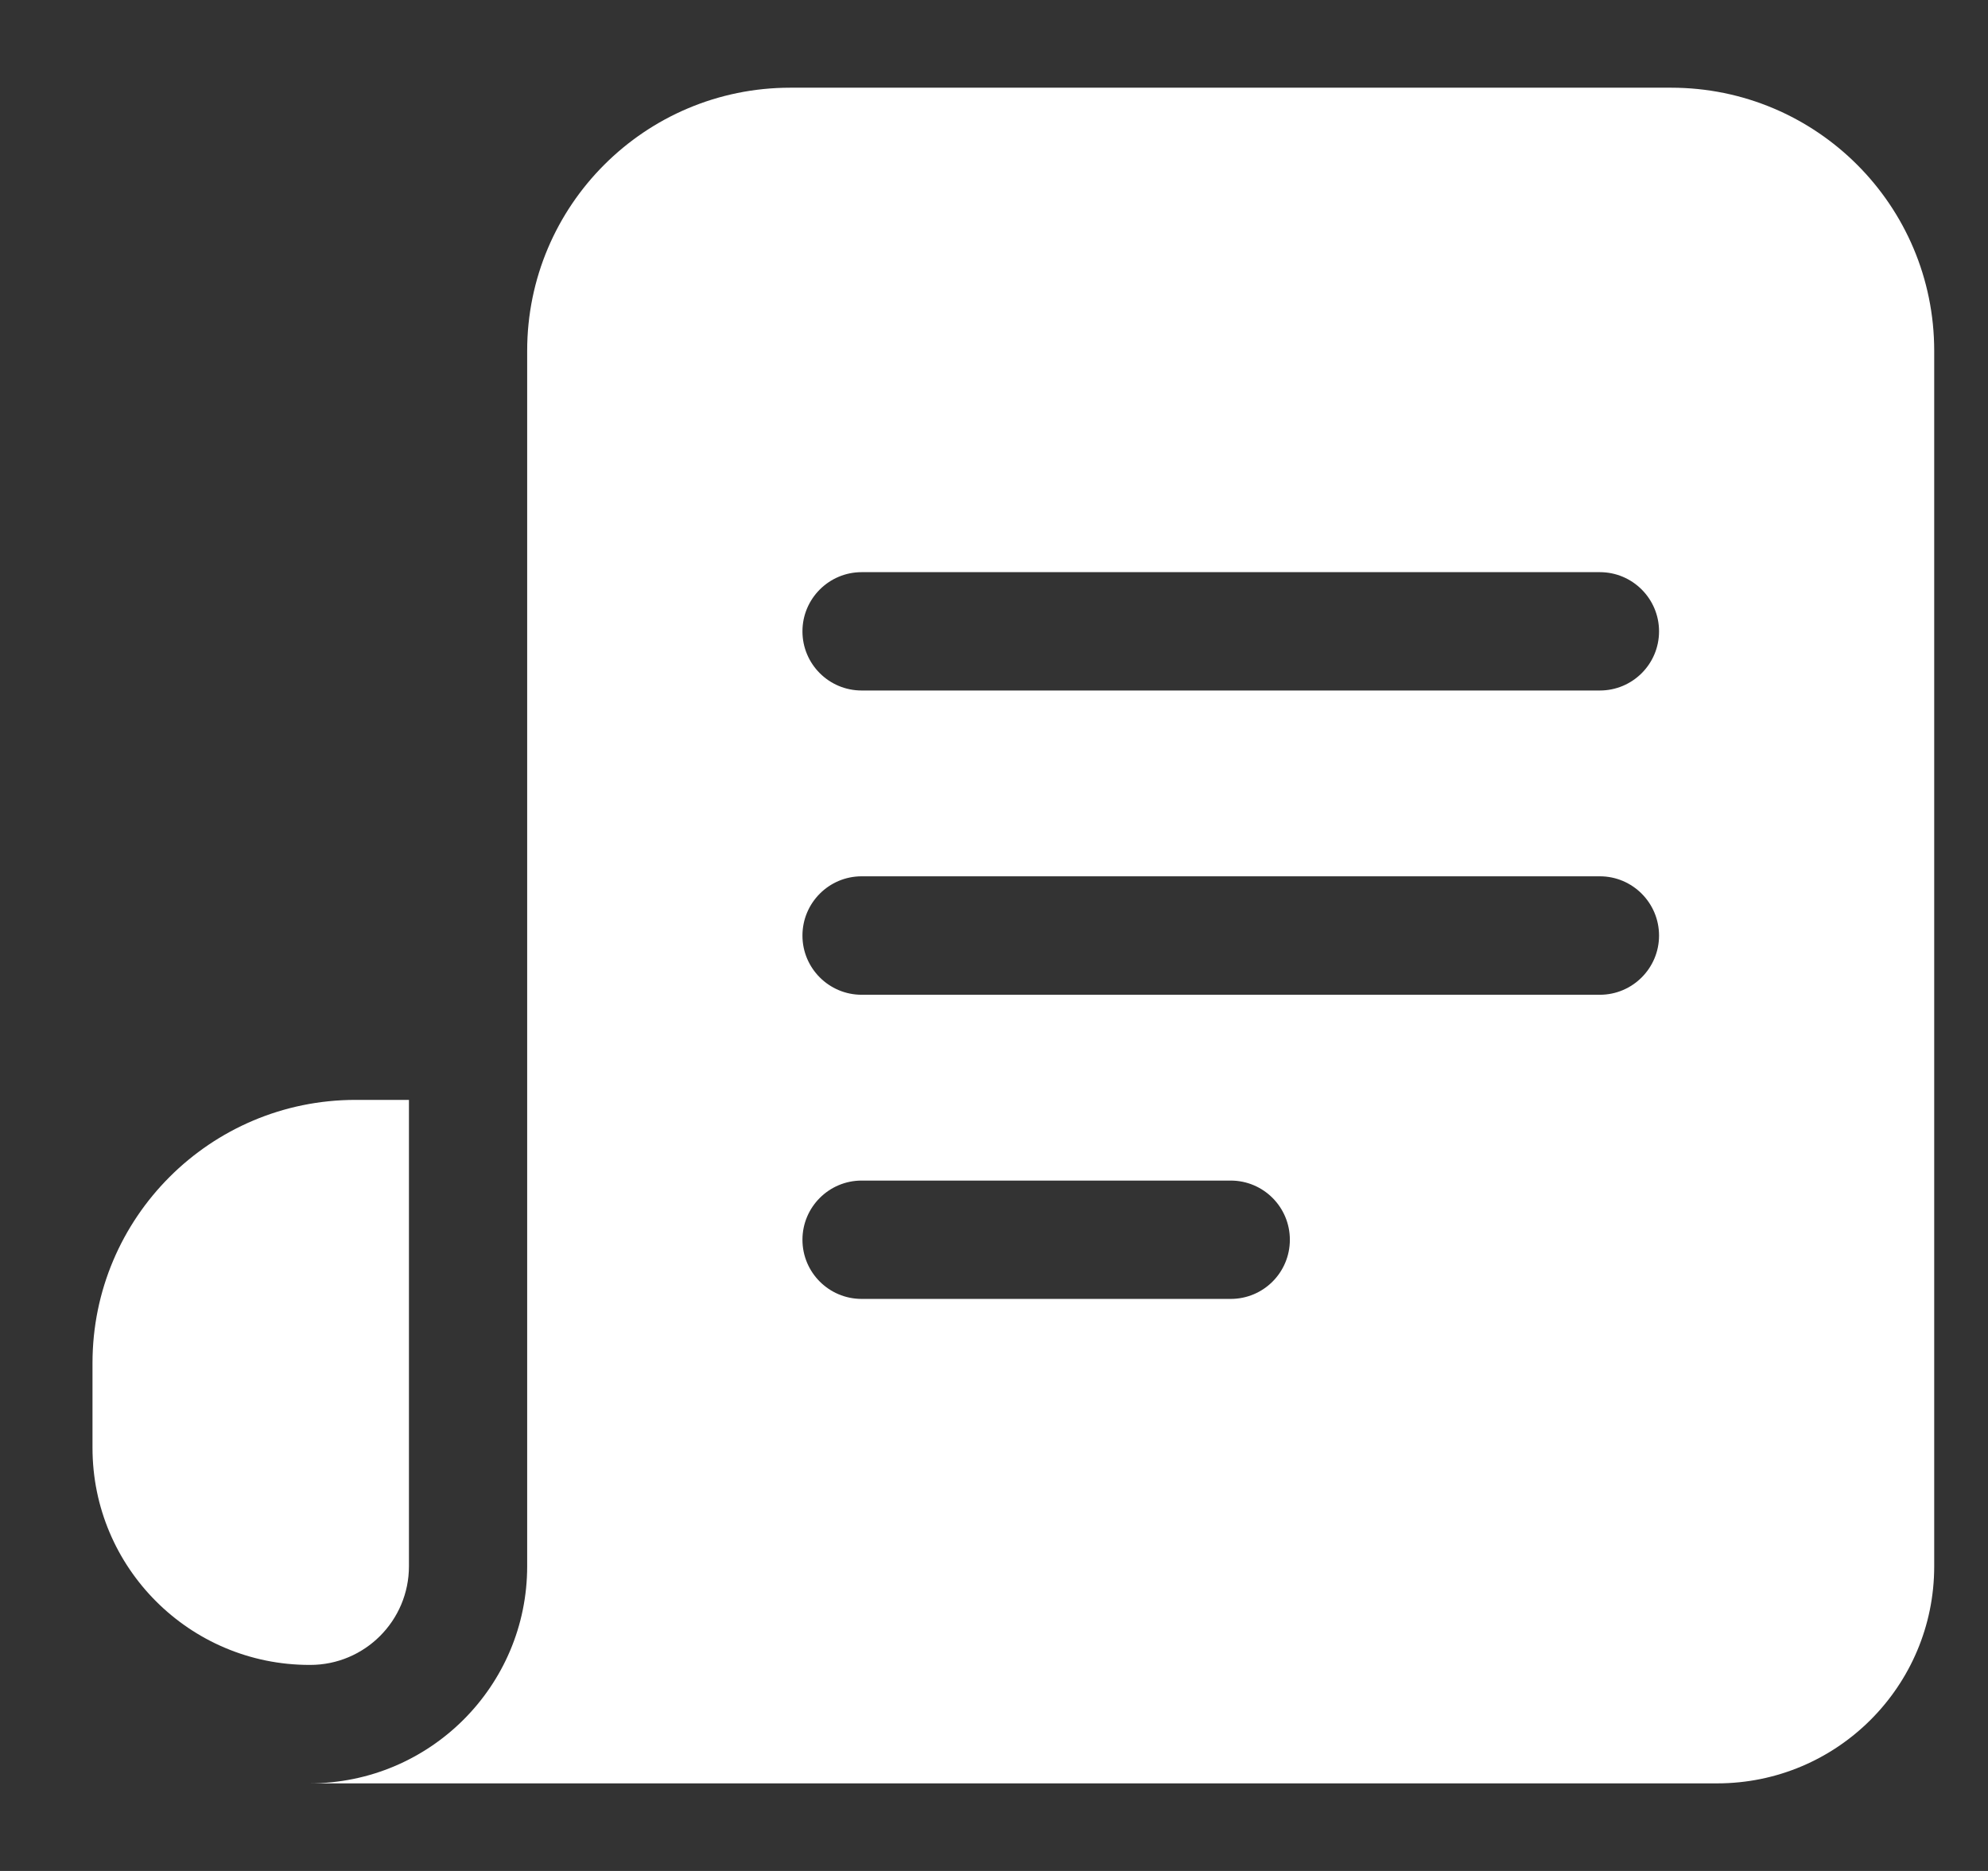
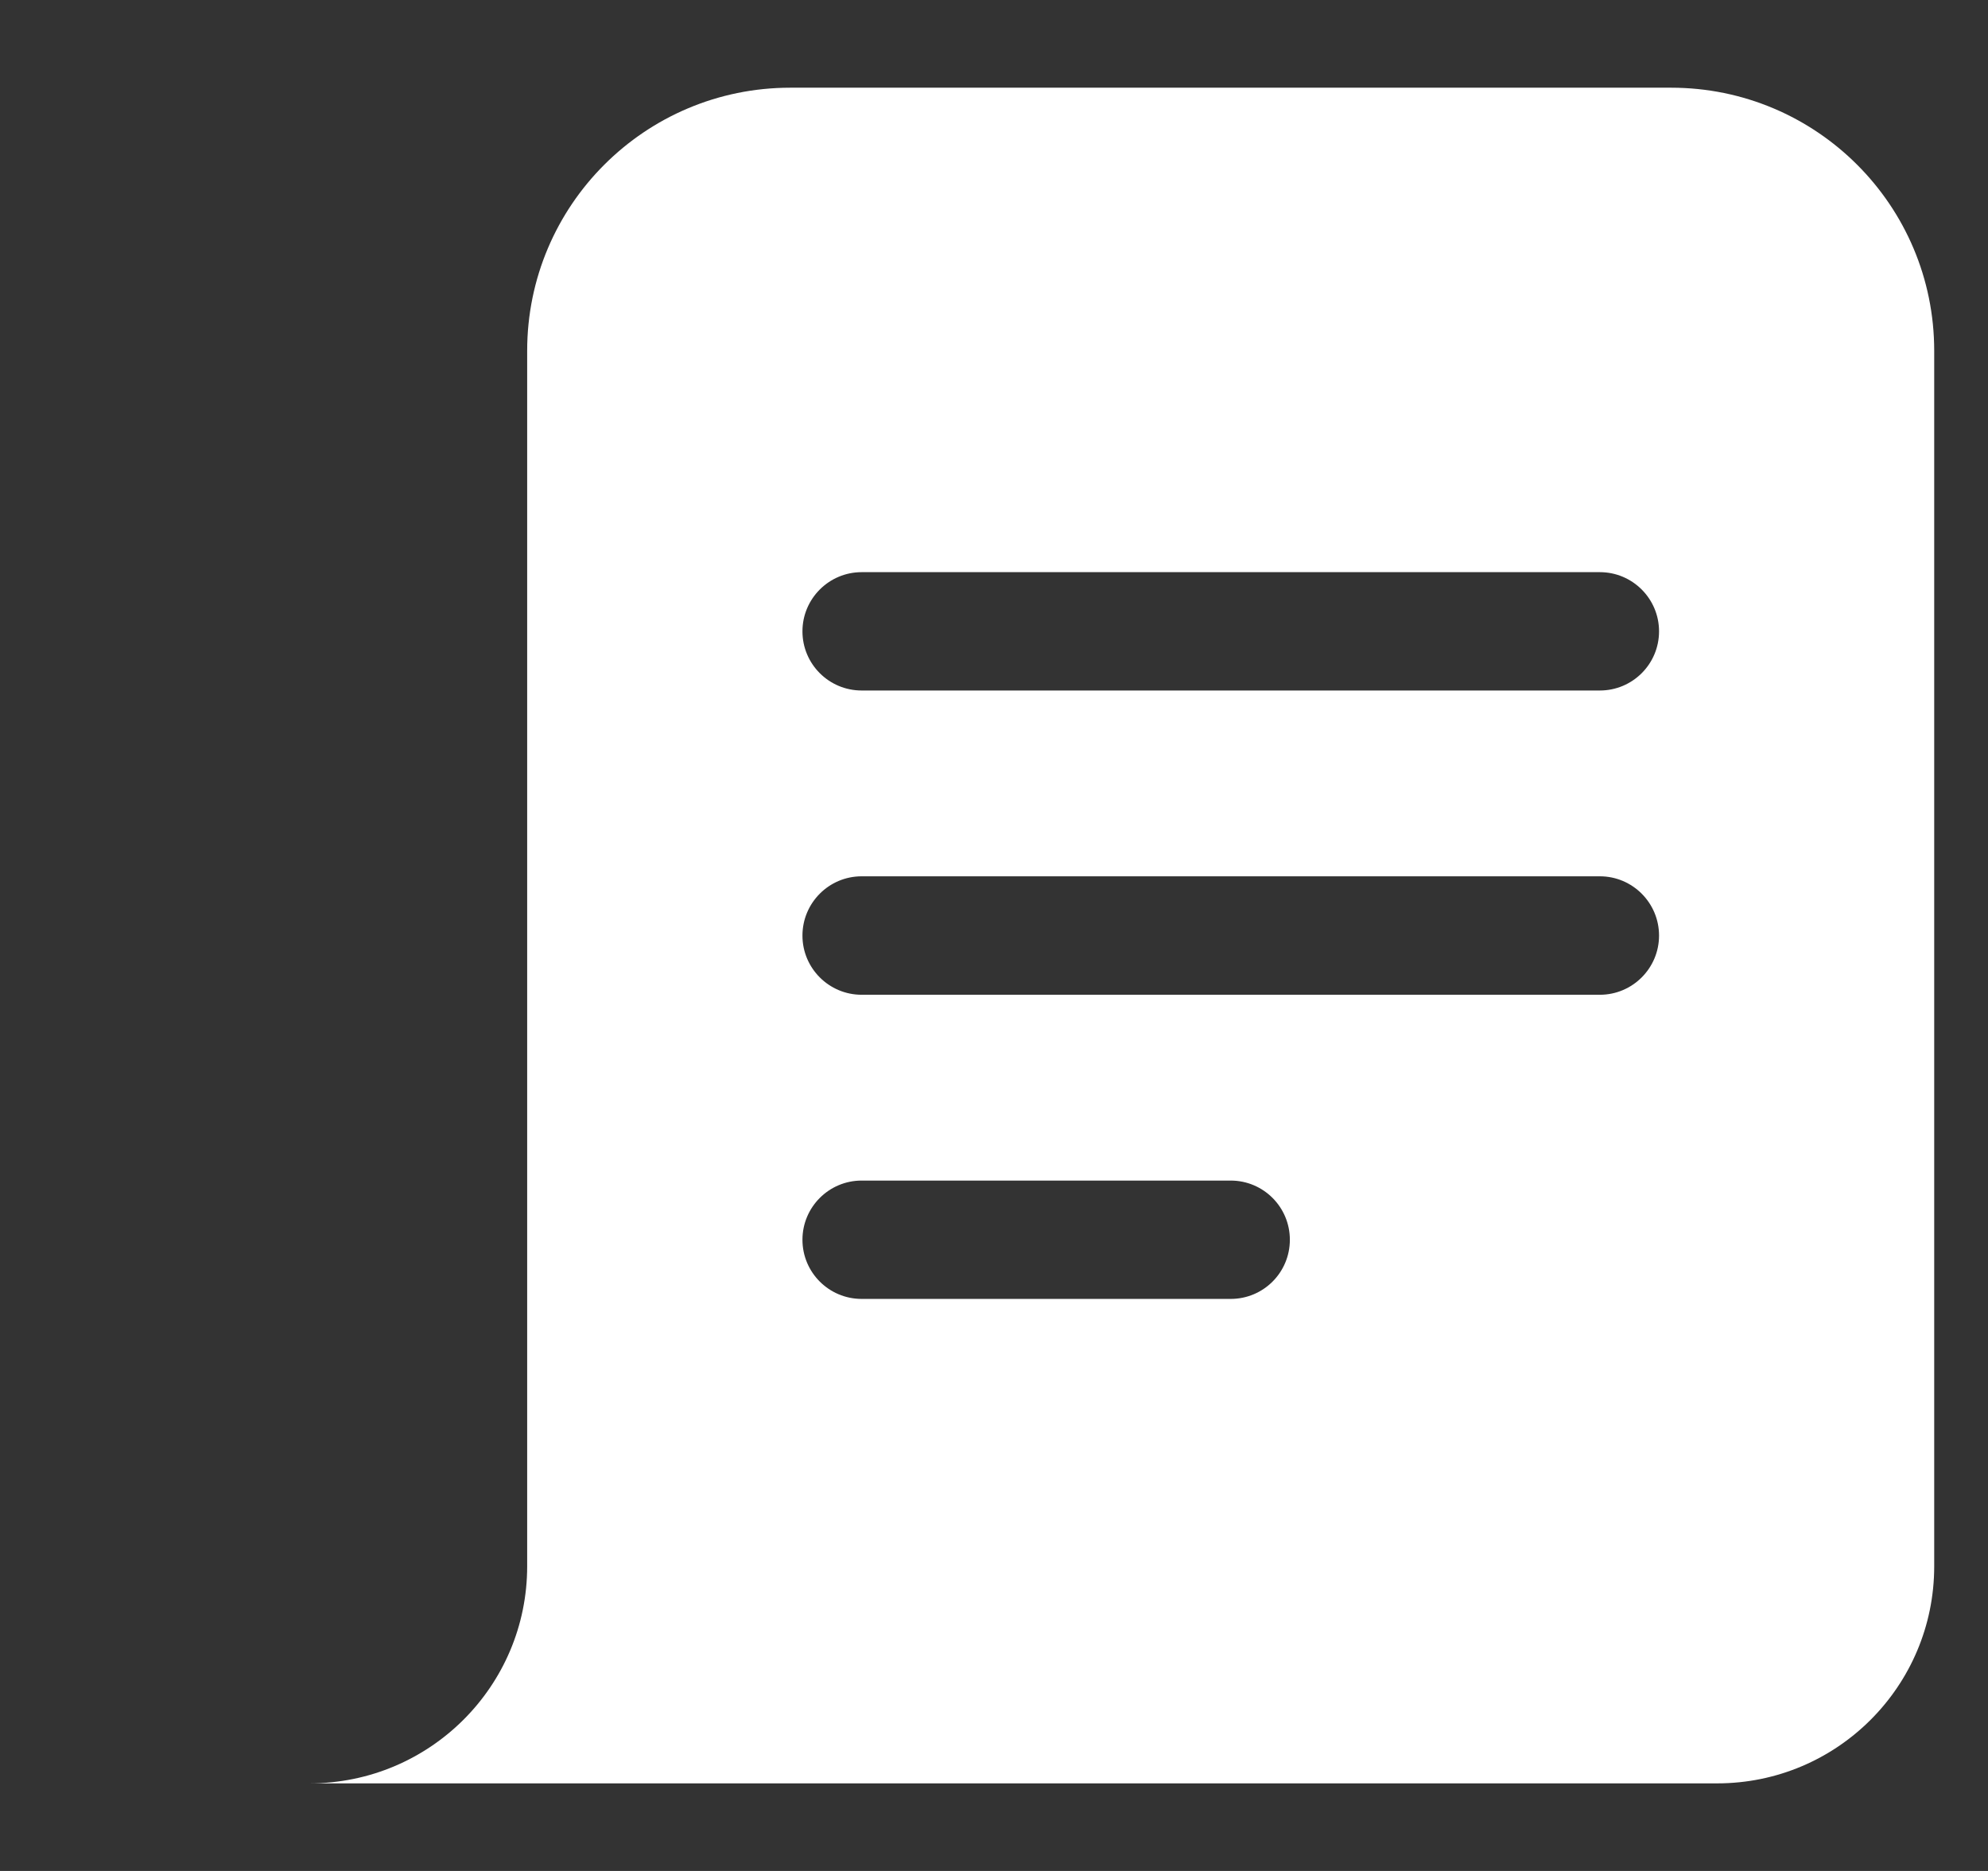
<svg xmlns="http://www.w3.org/2000/svg" width="17" height="16" viewBox="0 0 17 16" fill="none">
  <rect x="0" y="0" width="17" height="16" fill="#333333" stroke="none" />
  <path d="M14.29 0.75H6.758C5.516 0.75 4.508 1.757 4.508 3V13.395C4.508 14.419 3.676 15.251 2.646 15.251H14.684C15.709 15.251 16.54 14.42 16.54 13.395V3C16.54 1.757 15.533 0.75 14.29 0.75ZM10.524 11.108H7.368C7.089 11.108 6.862 10.882 6.862 10.602C6.862 10.323 7.089 10.096 7.368 10.096H10.524C10.804 10.096 11.03 10.323 11.03 10.602C11.03 10.882 10.804 11.108 10.524 11.108ZM13.681 8.507H7.368C7.089 8.507 6.862 8.28 6.862 8.001C6.862 7.721 7.089 7.494 7.368 7.494H13.681C13.96 7.494 14.187 7.721 14.187 8.001C14.187 8.28 13.96 8.507 13.681 8.507ZM13.681 5.905H7.368C7.089 5.905 6.862 5.679 6.862 5.399C6.862 5.12 7.089 4.893 7.368 4.893H13.681C13.96 4.893 14.187 5.12 14.187 5.399C14.187 5.679 13.96 5.905 13.681 5.905Z" fill="white" />
-   <path d="M3.497 9.406V13.394C3.497 13.86 3.119 14.238 2.653 14.238H2.647C1.622 14.238 0.791 13.407 0.791 12.382V11.656C0.791 10.414 1.798 9.406 3.041 9.406H3.497Z" fill="white" />
</svg>